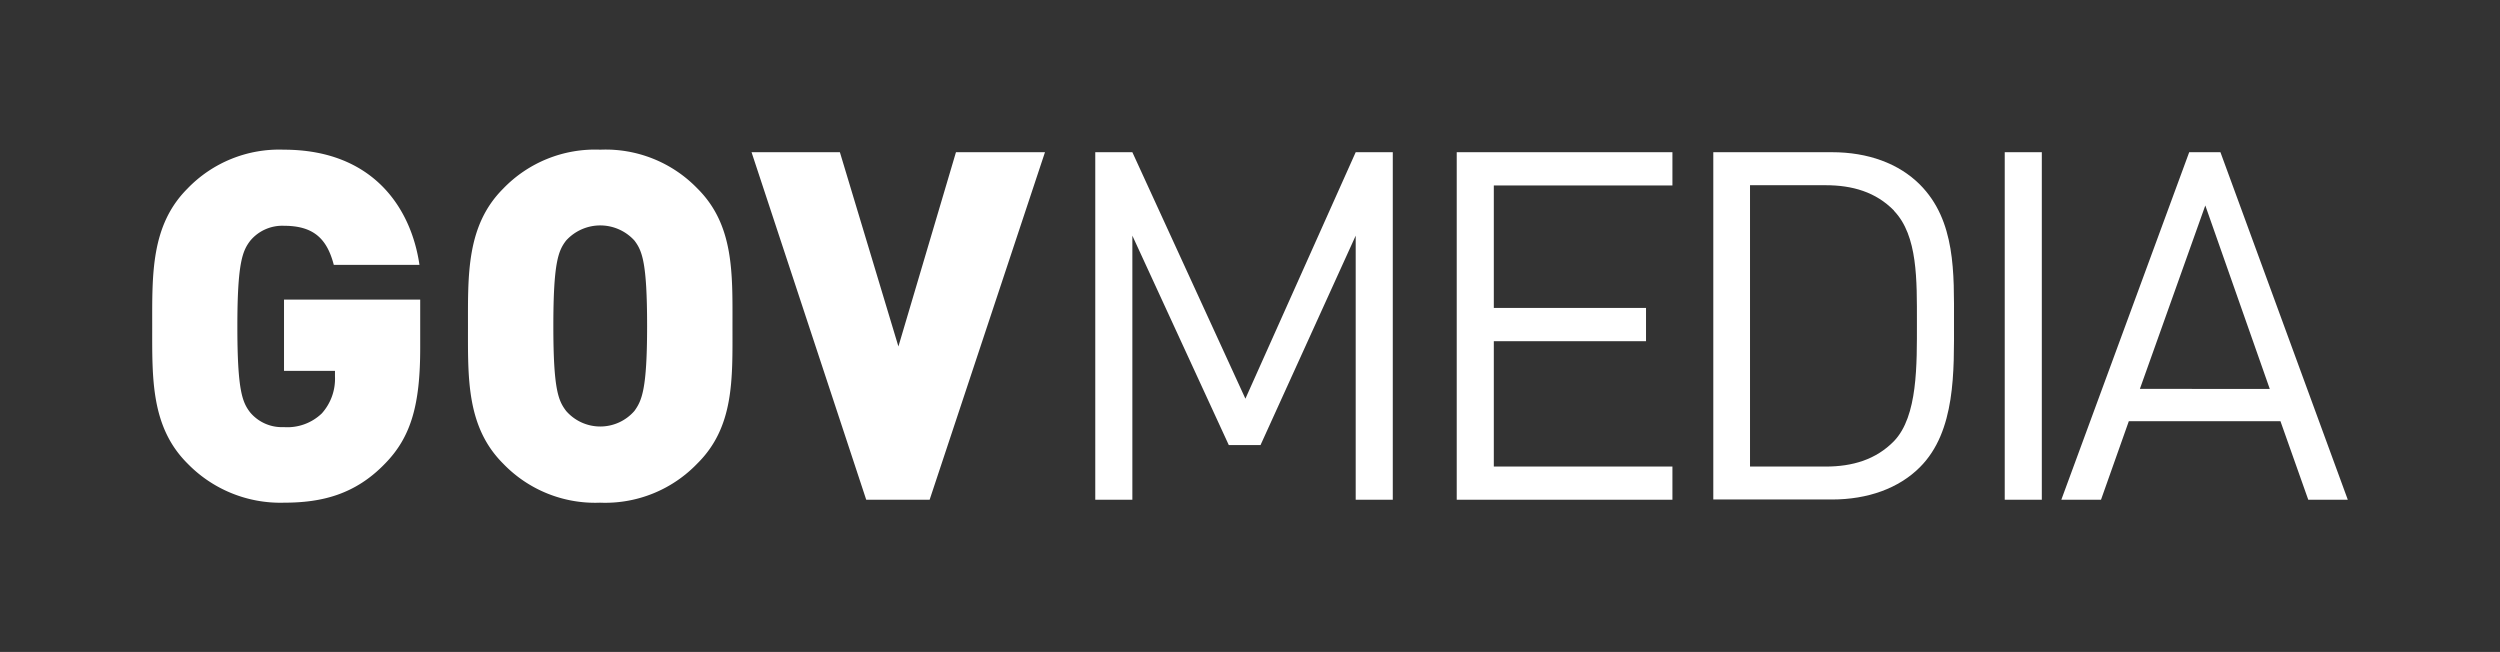
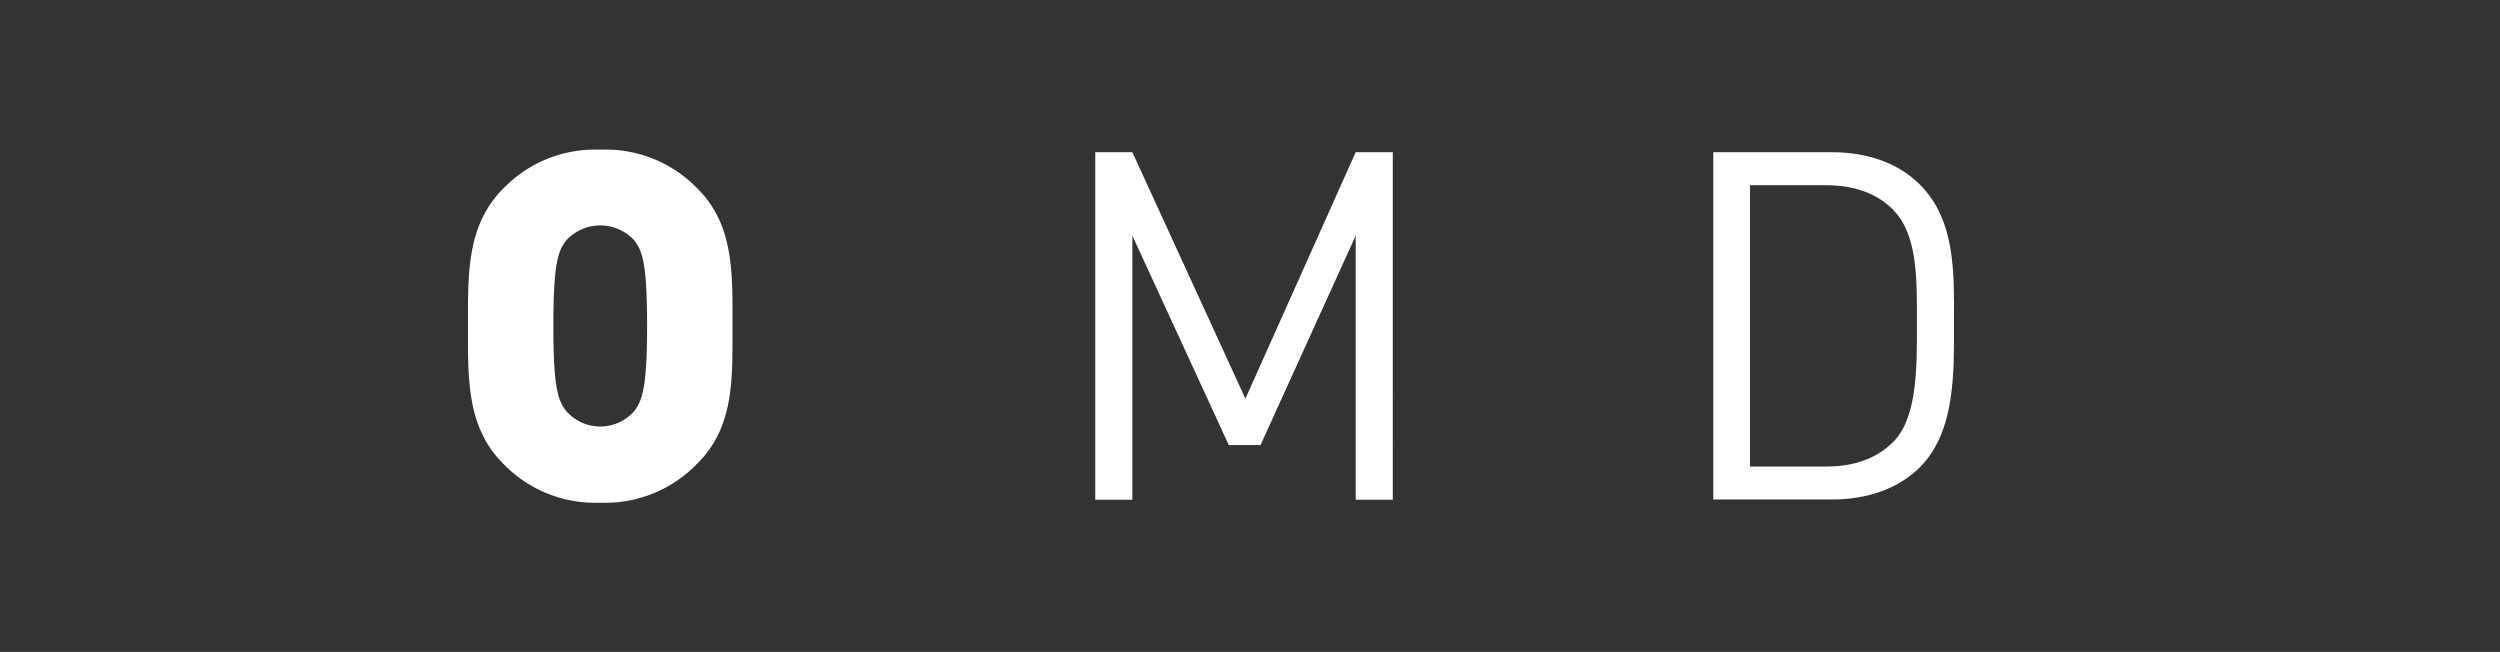
<svg xmlns="http://www.w3.org/2000/svg" id="Layer_1" data-name="Layer 1" viewBox="0 0 337.04 87.89">
  <rect x="0" y="0" width="337.04" height="87.89" fill="#333333" stroke="none" />
  <defs>
    <style>.cls-1{fill:#fff;}</style>
  </defs>
-   <path class="cls-1" d="M51.91,62.5c-4,4.15-8.49,5.27-13.62,5.27a17.45,17.45,0,0,1-13-5.27C20.33,57.57,20.52,51,20.52,44s-.19-13.62,4.74-18.56a17.14,17.14,0,0,1,13-5.26c12,0,17.17,7.83,18.29,15.53H45c-.92-3.56-2.76-5.27-6.71-5.27a5.61,5.61,0,0,0-4.54,2C32.7,33.81,32,35.39,32,44s.66,10.2,1.71,11.58a5.57,5.57,0,0,0,4.54,2,6.7,6.7,0,0,0,5.13-1.84,7,7,0,0,0,1.78-5V50H38.29V40.39H56.65v6.52C56.65,54.47,55.46,58.88,51.91,62.5Z" />
  <path class="cls-1" d="M94,62.5a17.21,17.21,0,0,1-13.1,5.27A17.19,17.19,0,0,1,67.83,62.5C62.89,57.57,63.09,51,63.09,44s-.2-13.62,4.74-18.56a17.18,17.18,0,0,1,13.09-5.26A17.2,17.2,0,0,1,94,25.39C99,30.33,98.75,36.91,98.75,44S99,57.57,94,62.5ZM85.53,32.43a6.22,6.22,0,0,0-9.21,0c-1.06,1.38-1.72,3-1.72,11.52S75.26,54,76.32,55.4a6.1,6.1,0,0,0,9.21,0c1-1.39,1.71-2.9,1.71-11.45S86.58,33.81,85.53,32.43Z" />
-   <path class="cls-1" d="M125.33,67.37h-8.55L101.32,20.52h11.91l7.89,26.19,7.76-26.19h12Z" />
  <path class="cls-1" d="M182.77,67.37V31.77L169.94,60h-4.28l-13-28.23v35.6h-5V20.52h5L167.9,53.75l14.87-33.23h5V67.37Z" />
-   <path class="cls-1" d="M196.39,67.37V20.52h29.08V25H201.39V41.51h20.52V46H201.39V62.9h24.08v4.47Z" />
  <path class="cls-1" d="M258.82,63c-2.83,2.83-7,4.34-11.84,4.34h-16V20.52h16c4.87,0,9,1.52,11.84,4.35,4.87,4.87,4.61,12,4.61,18.55S263.69,58.16,258.82,63Zm-3.48-34.61c-2.44-2.5-5.6-3.42-9.22-3.42H235.93V62.9h10.19c3.62,0,6.78-.93,9.22-3.43,3.22-3.35,3.09-10.33,3.09-16S258.56,31.77,255.34,28.42Z" />
-   <path class="cls-1" d="M270.27,67.37V20.52h5V67.37Z" />
-   <path class="cls-1" d="M311.19,67.37l-3.75-10.59H287l-3.75,10.59H277.9l17.24-46.85h4.21l17.17,46.85ZM297.31,27.7l-8.82,24.73H306Z" />
</svg>